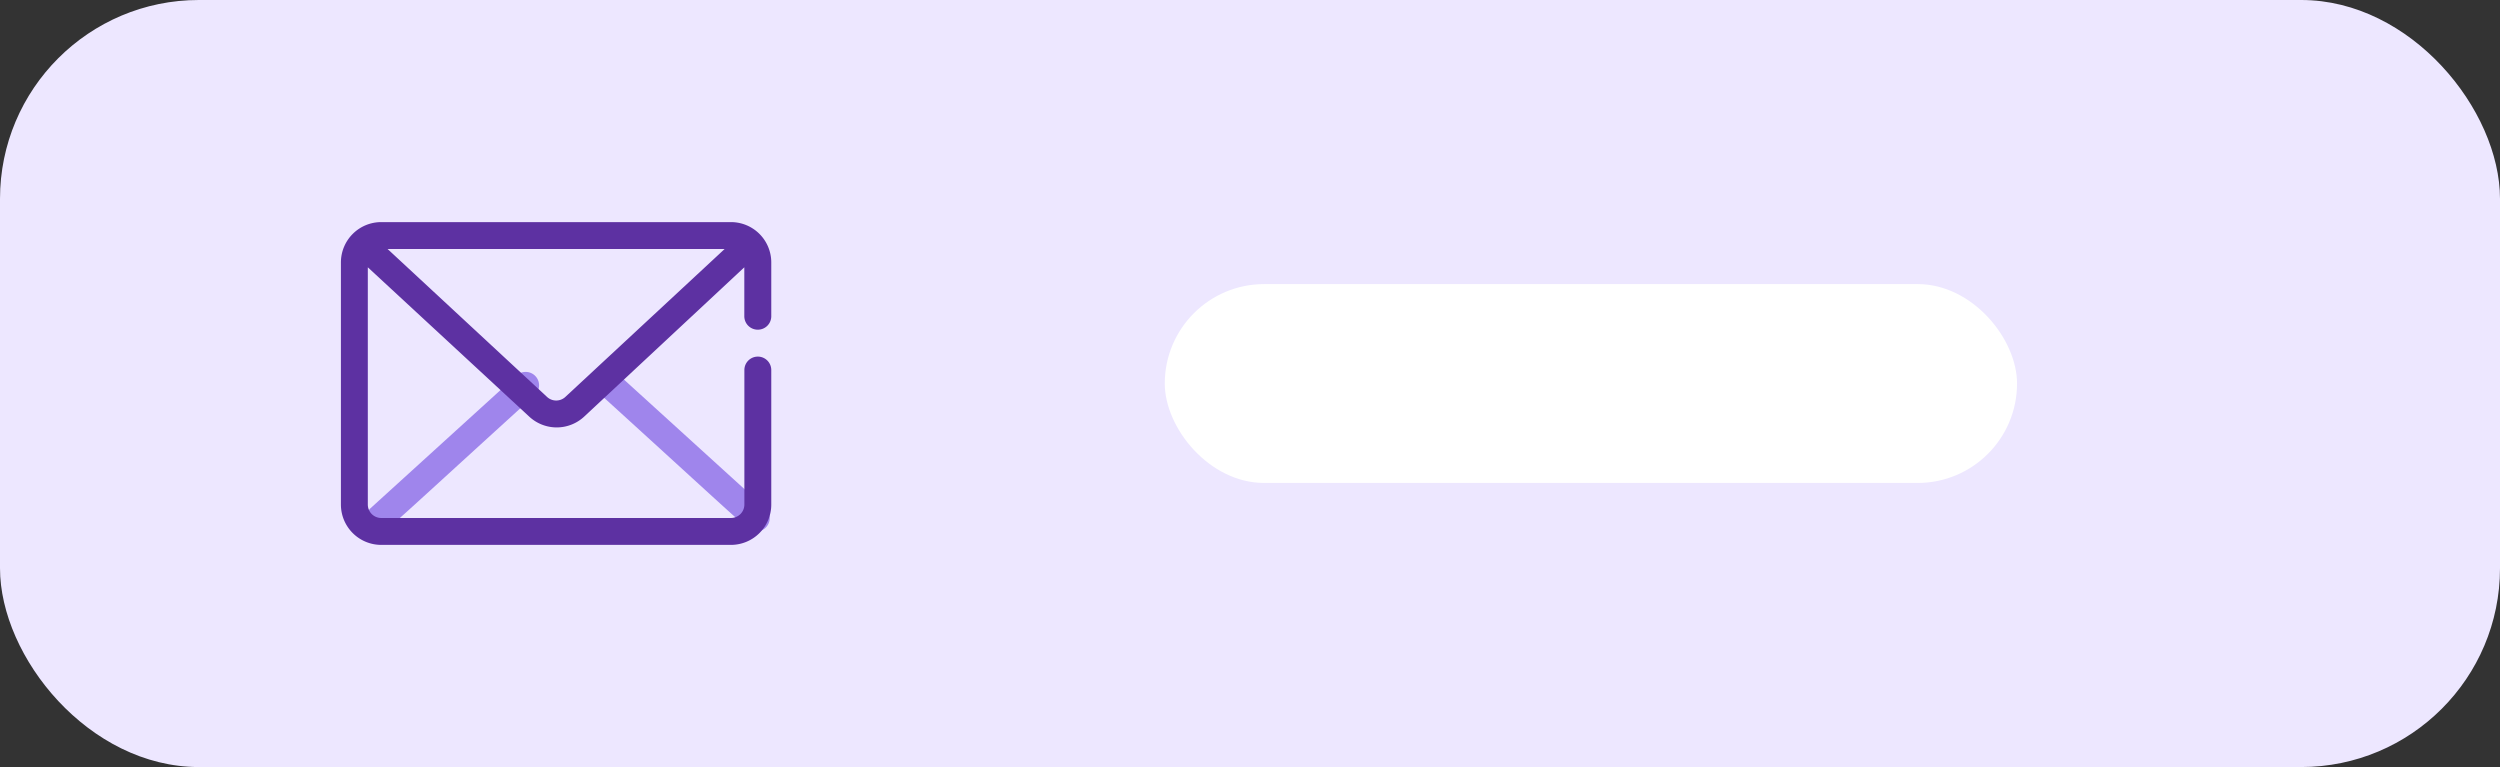
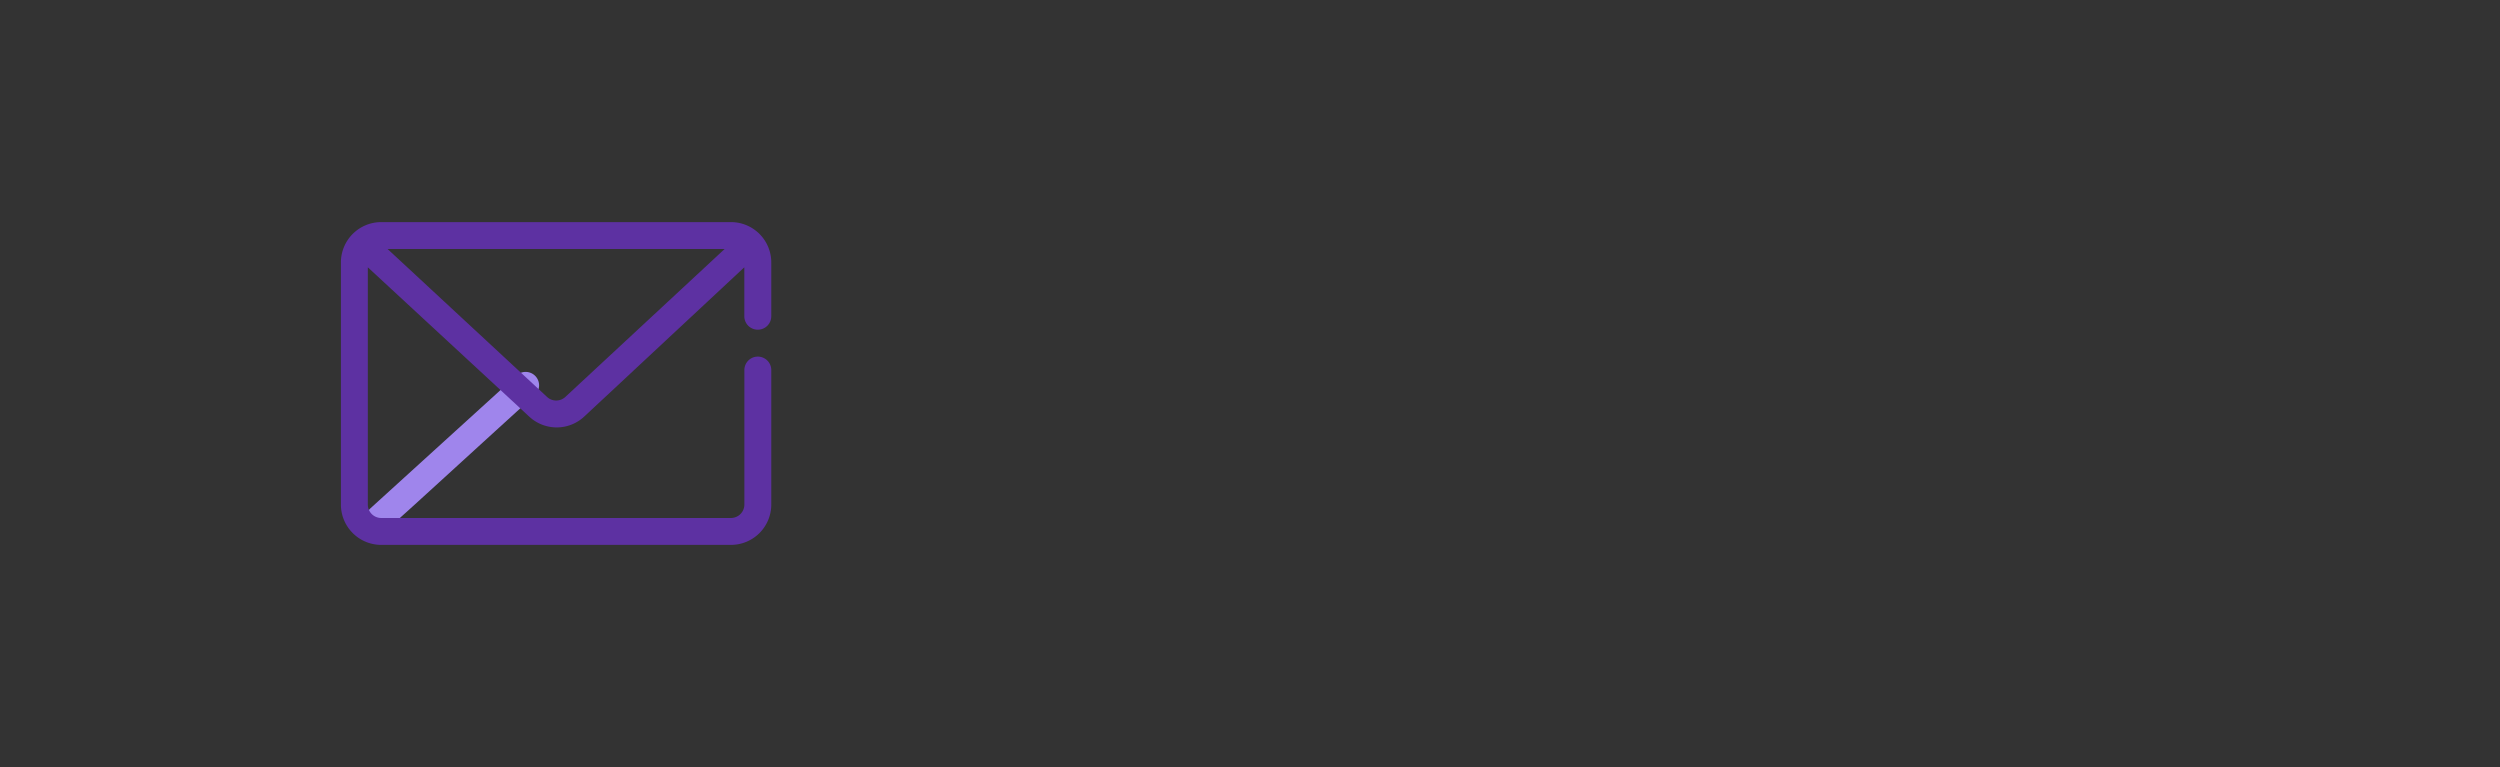
<svg xmlns="http://www.w3.org/2000/svg" width="88" height="27" viewBox="0 0 88 27">
  <rect x="0" y="0" width="88" height="27" fill="#333333" stroke="none" />
  <g id="Grupo_108" data-name="Grupo 108" transform="translate(-3001 -793)">
-     <rect id="Retângulo_57" data-name="Retângulo 57" width="88" height="27" rx="7" transform="translate(3001 793)" fill="#ede7ff" />
-     <rect id="Retângulo_58" data-name="Retângulo 58" width="30" height="7" rx="3.5" transform="translate(3042 803)" fill="#fff" />
    <path id="Caminho_837" data-name="Caminho 837" d="M1.475,20.755a.473.473,0,0,1-.317-.824l5.156-4.687a.473.473,0,0,1,.634.7C1.337,21.043,1.735,20.755,1.475,20.755Z" transform="translate(3012.892 790.952)" fill="#9f85ec" />
-     <path id="Caminho_838" data-name="Caminho 838" d="M23.762,20.755c-.26,0,.142.294-5.473-4.81a.473.473,0,0,1,.634-.7l5.156,4.687a.473.473,0,0,1-.317.824Z" transform="translate(3003.86 790.952)" fill="#9f85ec" />
    <path id="Caminho_839" data-name="Caminho 839" d="M14.676,7.787a.473.473,0,0,0,.473-.473V5.42A1.42,1.42,0,0,0,13.729,4H1.42A1.42,1.42,0,0,0,0,5.42v8.522a1.42,1.42,0,0,0,1.42,1.42H13.729a1.42,1.42,0,0,0,1.42-1.42V9.208a.473.473,0,1,0-.947,0v4.734a.473.473,0,0,1-.473.473H1.42a.473.473,0,0,1-.473-.473V5.591l5.681,5.255a1.42,1.42,0,0,0,1.936,0L14.2,5.591V7.314A.473.473,0,0,0,14.676,7.787ZM7.9,10.154a.473.473,0,0,1-.644,0L1.643,4.947H13.507Z" transform="translate(3013 796.818)" fill="#5d31a2" />
  </g>
</svg>